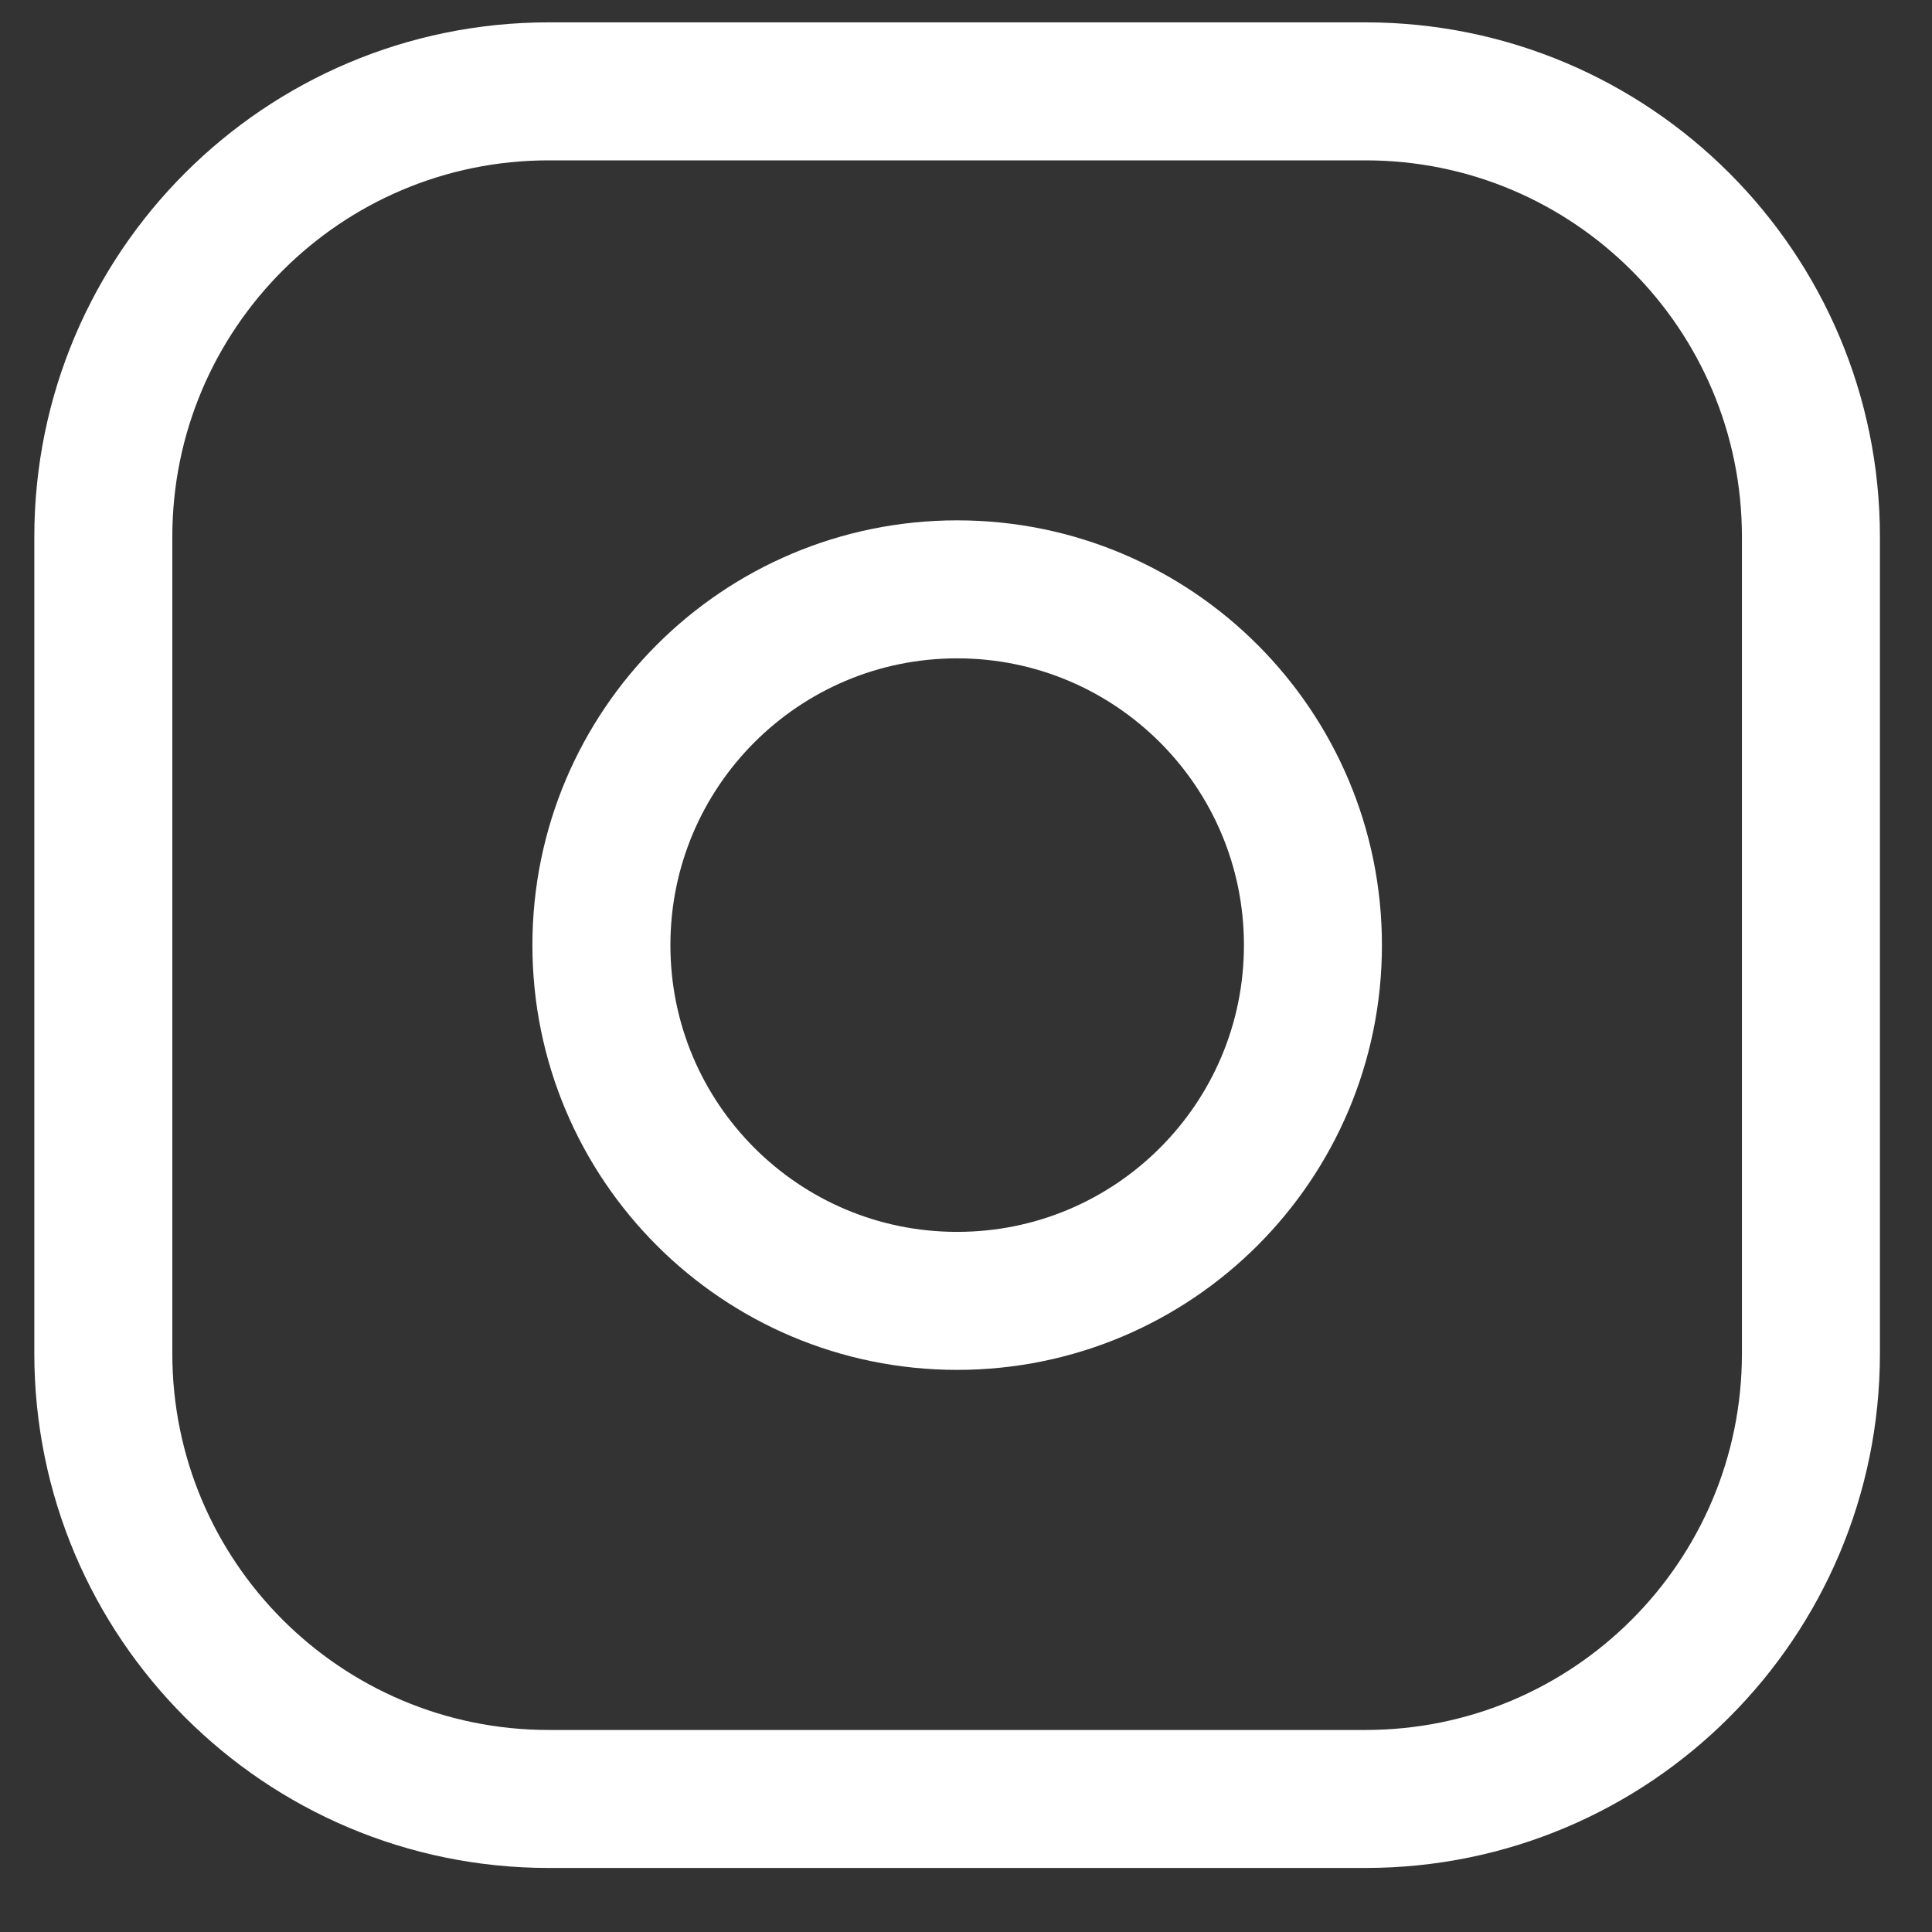
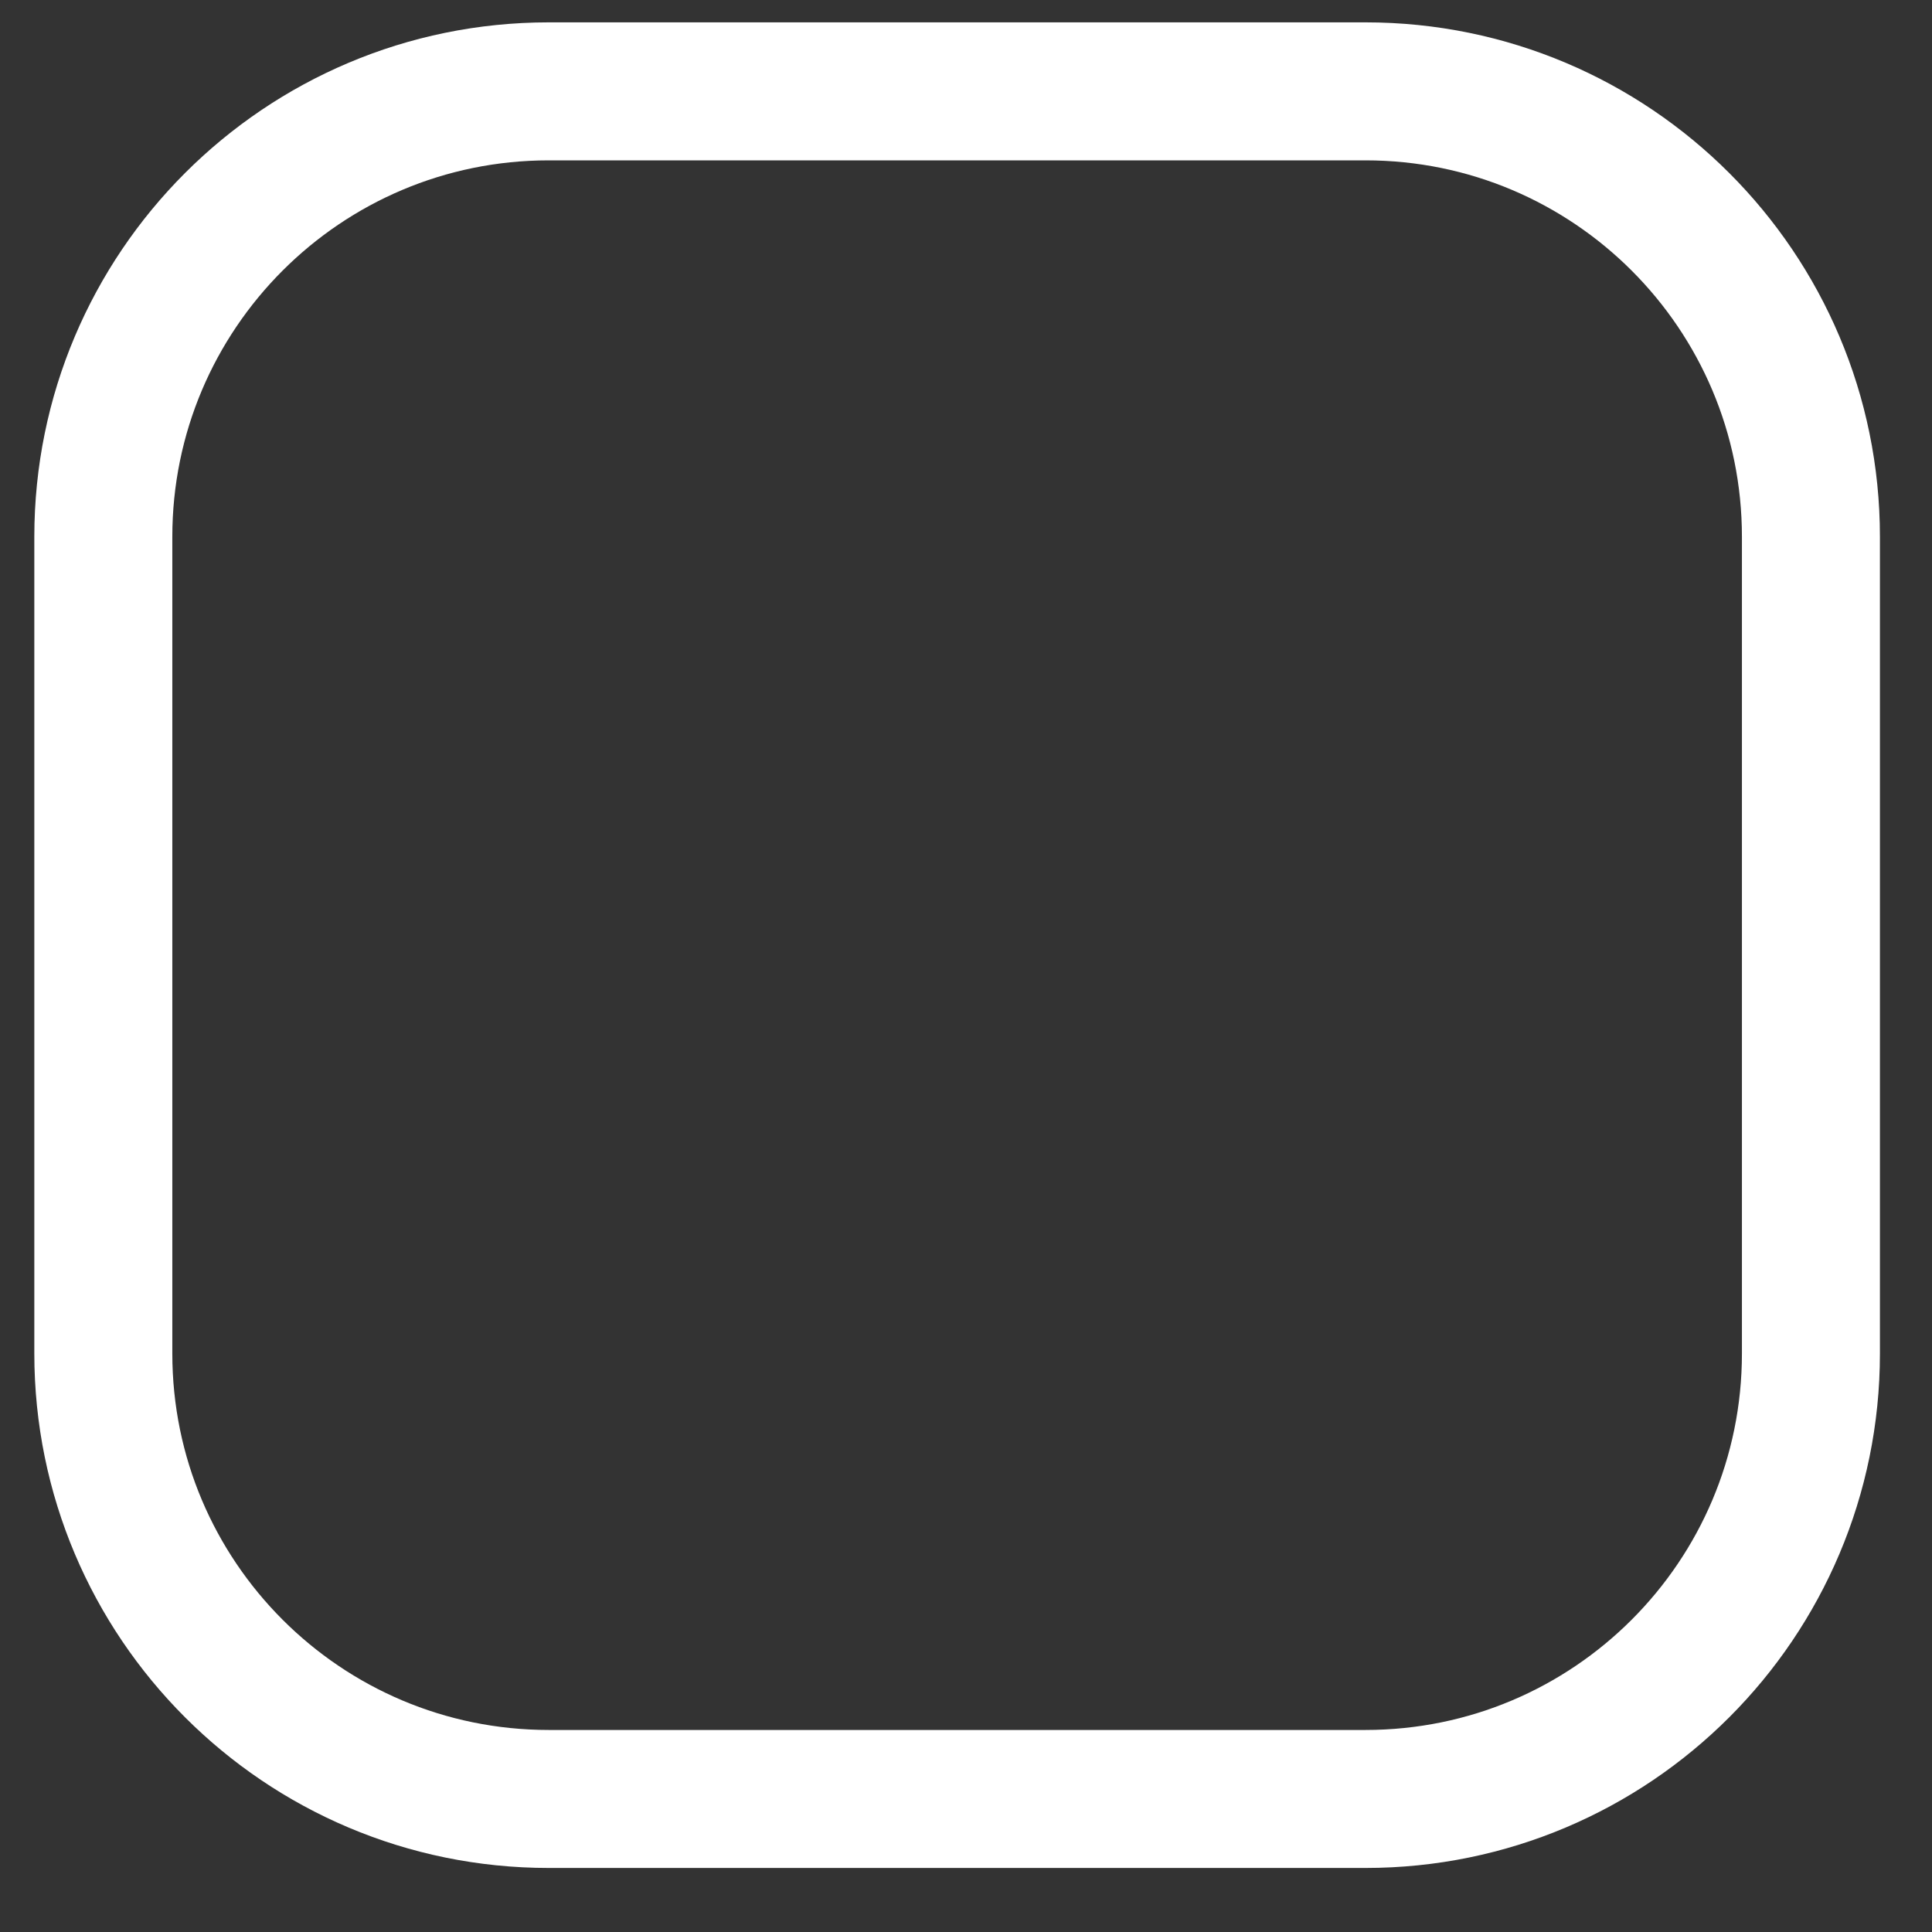
<svg xmlns="http://www.w3.org/2000/svg" width="21" height="21" viewBox="0 0 21 21" fill="none">
  <rect x="0" y="0" width="21" height="21" fill="#333333" stroke="none" />
-   <path d="M10.404 14.14C12.54 14.14 14.271 12.409 14.271 10.273C14.271 8.138 12.54 6.406 10.404 6.406C8.268 6.406 6.537 8.138 6.537 10.273C6.537 12.409 8.268 14.14 10.404 14.14Z" stroke="white" stroke-width="1.5" stroke-linecap="round" stroke-linejoin="round" />
  <path d="M14.842 0.993H5.965C3.291 0.993 1.123 3.161 1.123 5.835V14.712C1.123 17.386 3.291 19.554 5.965 19.554H14.842C17.517 19.554 19.684 17.386 19.684 14.712V5.835C19.684 3.161 17.517 0.993 14.842 0.993Z" stroke="white" stroke-width="1.5" stroke-linecap="round" stroke-linejoin="round" />
</svg>